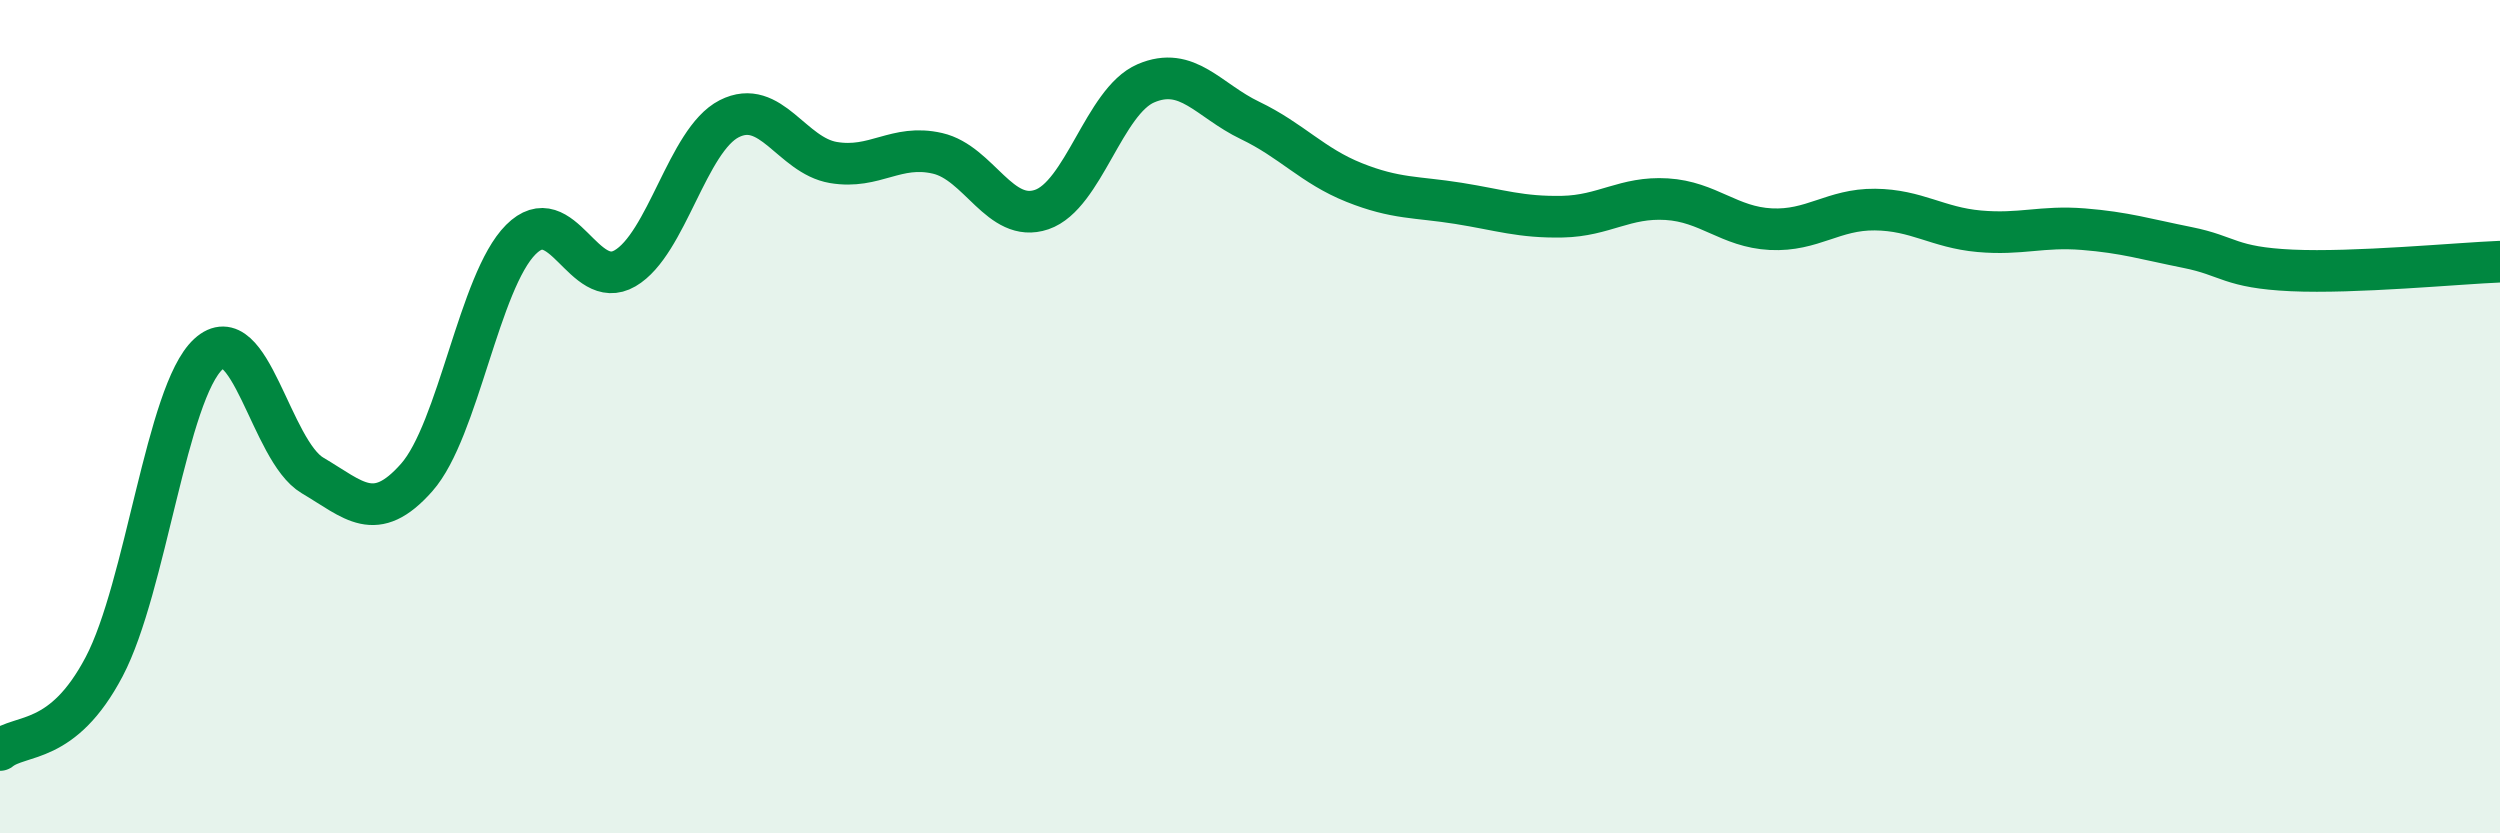
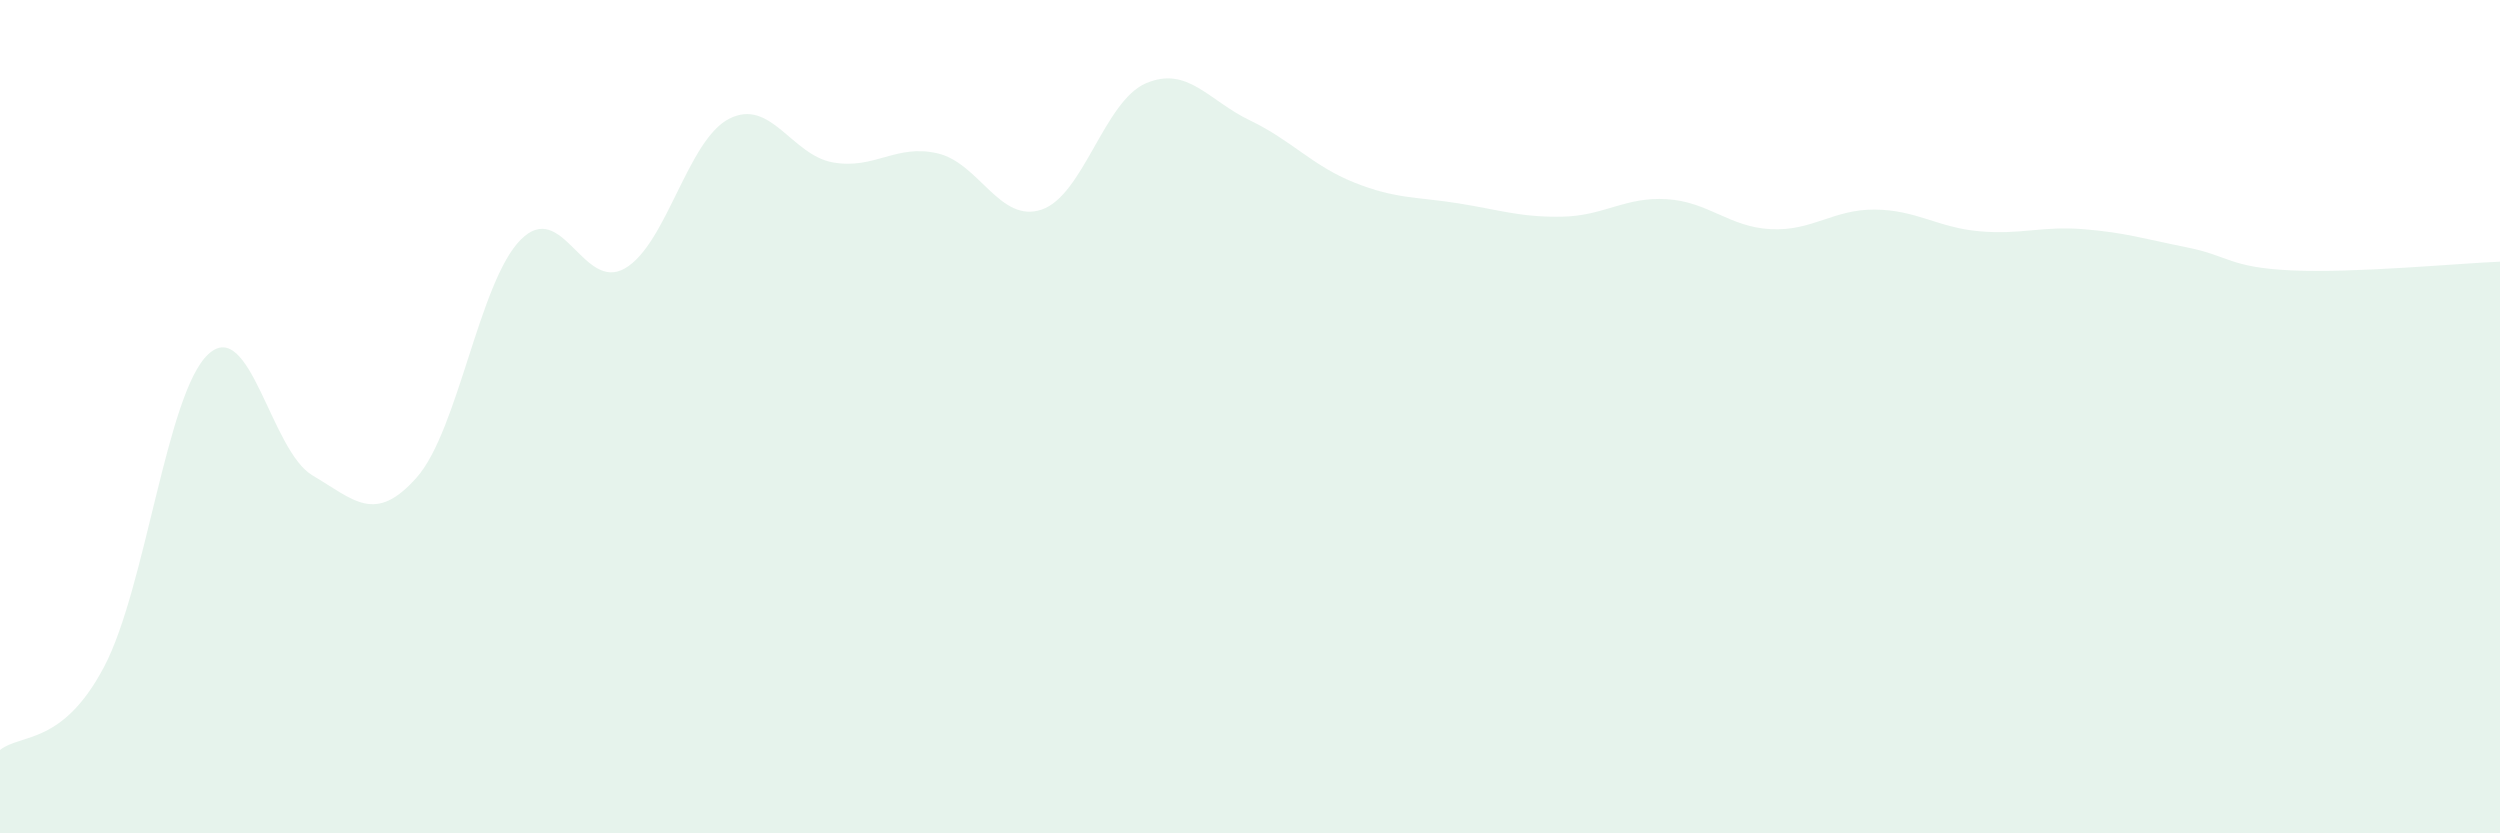
<svg xmlns="http://www.w3.org/2000/svg" width="60" height="20" viewBox="0 0 60 20">
  <path d="M 0,18 C 0.5,17.6 1.5,17.9 2.5,16 C 3.5,14.1 4,9.42 5,8.5 C 6,7.58 6.5,10.82 7.5,11.41 C 8.5,12 9,12.59 10,11.46 C 11,10.33 11.5,6.75 12.5,5.75 C 13.5,4.75 14,7.02 15,6.44 C 16,5.86 16.5,3.36 17.5,2.85 C 18.5,2.34 19,3.73 20,3.9 C 21,4.07 21.5,3.45 22.5,3.68 C 23.5,3.91 24,5.37 25,5.03 C 26,4.69 26.5,2.43 27.5,2 C 28.5,1.57 29,2.41 30,2.89 C 31,3.37 31.5,3.98 32.5,4.38 C 33.5,4.78 34,4.72 35,4.88 C 36,5.04 36.5,5.22 37.5,5.2 C 38.5,5.18 39,4.72 40,4.78 C 41,4.84 41.5,5.45 42.5,5.5 C 43.5,5.55 44,5.02 45,5.03 C 46,5.04 46.5,5.46 47.5,5.55 C 48.5,5.64 49,5.42 50,5.5 C 51,5.58 51.5,5.74 52.5,5.94 C 53.5,6.14 53.5,6.42 55,6.49 C 56.5,6.56 59,6.32 60,6.28L60 20L0 20Z" fill="#008740" opacity="0.1" stroke-linecap="round" stroke-linejoin="round" />
-   <path d="M 0,18 C 0.5,17.6 1.5,17.9 2.5,16 C 3.5,14.1 4,9.42 5,8.5 C 6,7.58 6.5,10.82 7.5,11.41 C 8.5,12 9,12.59 10,11.46 C 11,10.33 11.5,6.75 12.5,5.75 C 13.5,4.75 14,7.02 15,6.44 C 16,5.86 16.5,3.36 17.5,2.85 C 18.5,2.34 19,3.73 20,3.9 C 21,4.07 21.5,3.45 22.5,3.68 C 23.5,3.91 24,5.37 25,5.03 C 26,4.69 26.5,2.43 27.5,2 C 28.5,1.57 29,2.41 30,2.89 C 31,3.37 31.5,3.98 32.5,4.38 C 33.5,4.78 34,4.72 35,4.88 C 36,5.04 36.5,5.22 37.5,5.2 C 38.5,5.18 39,4.72 40,4.78 C 41,4.84 41.5,5.45 42.5,5.5 C 43.5,5.55 44,5.02 45,5.03 C 46,5.04 46.5,5.46 47.5,5.55 C 48.5,5.64 49,5.42 50,5.5 C 51,5.58 51.5,5.74 52.5,5.94 C 53.5,6.14 53.5,6.42 55,6.49 C 56.5,6.56 59,6.32 60,6.28" stroke="#008740" stroke-width="1" fill="none" stroke-linecap="round" stroke-linejoin="round" />
</svg>